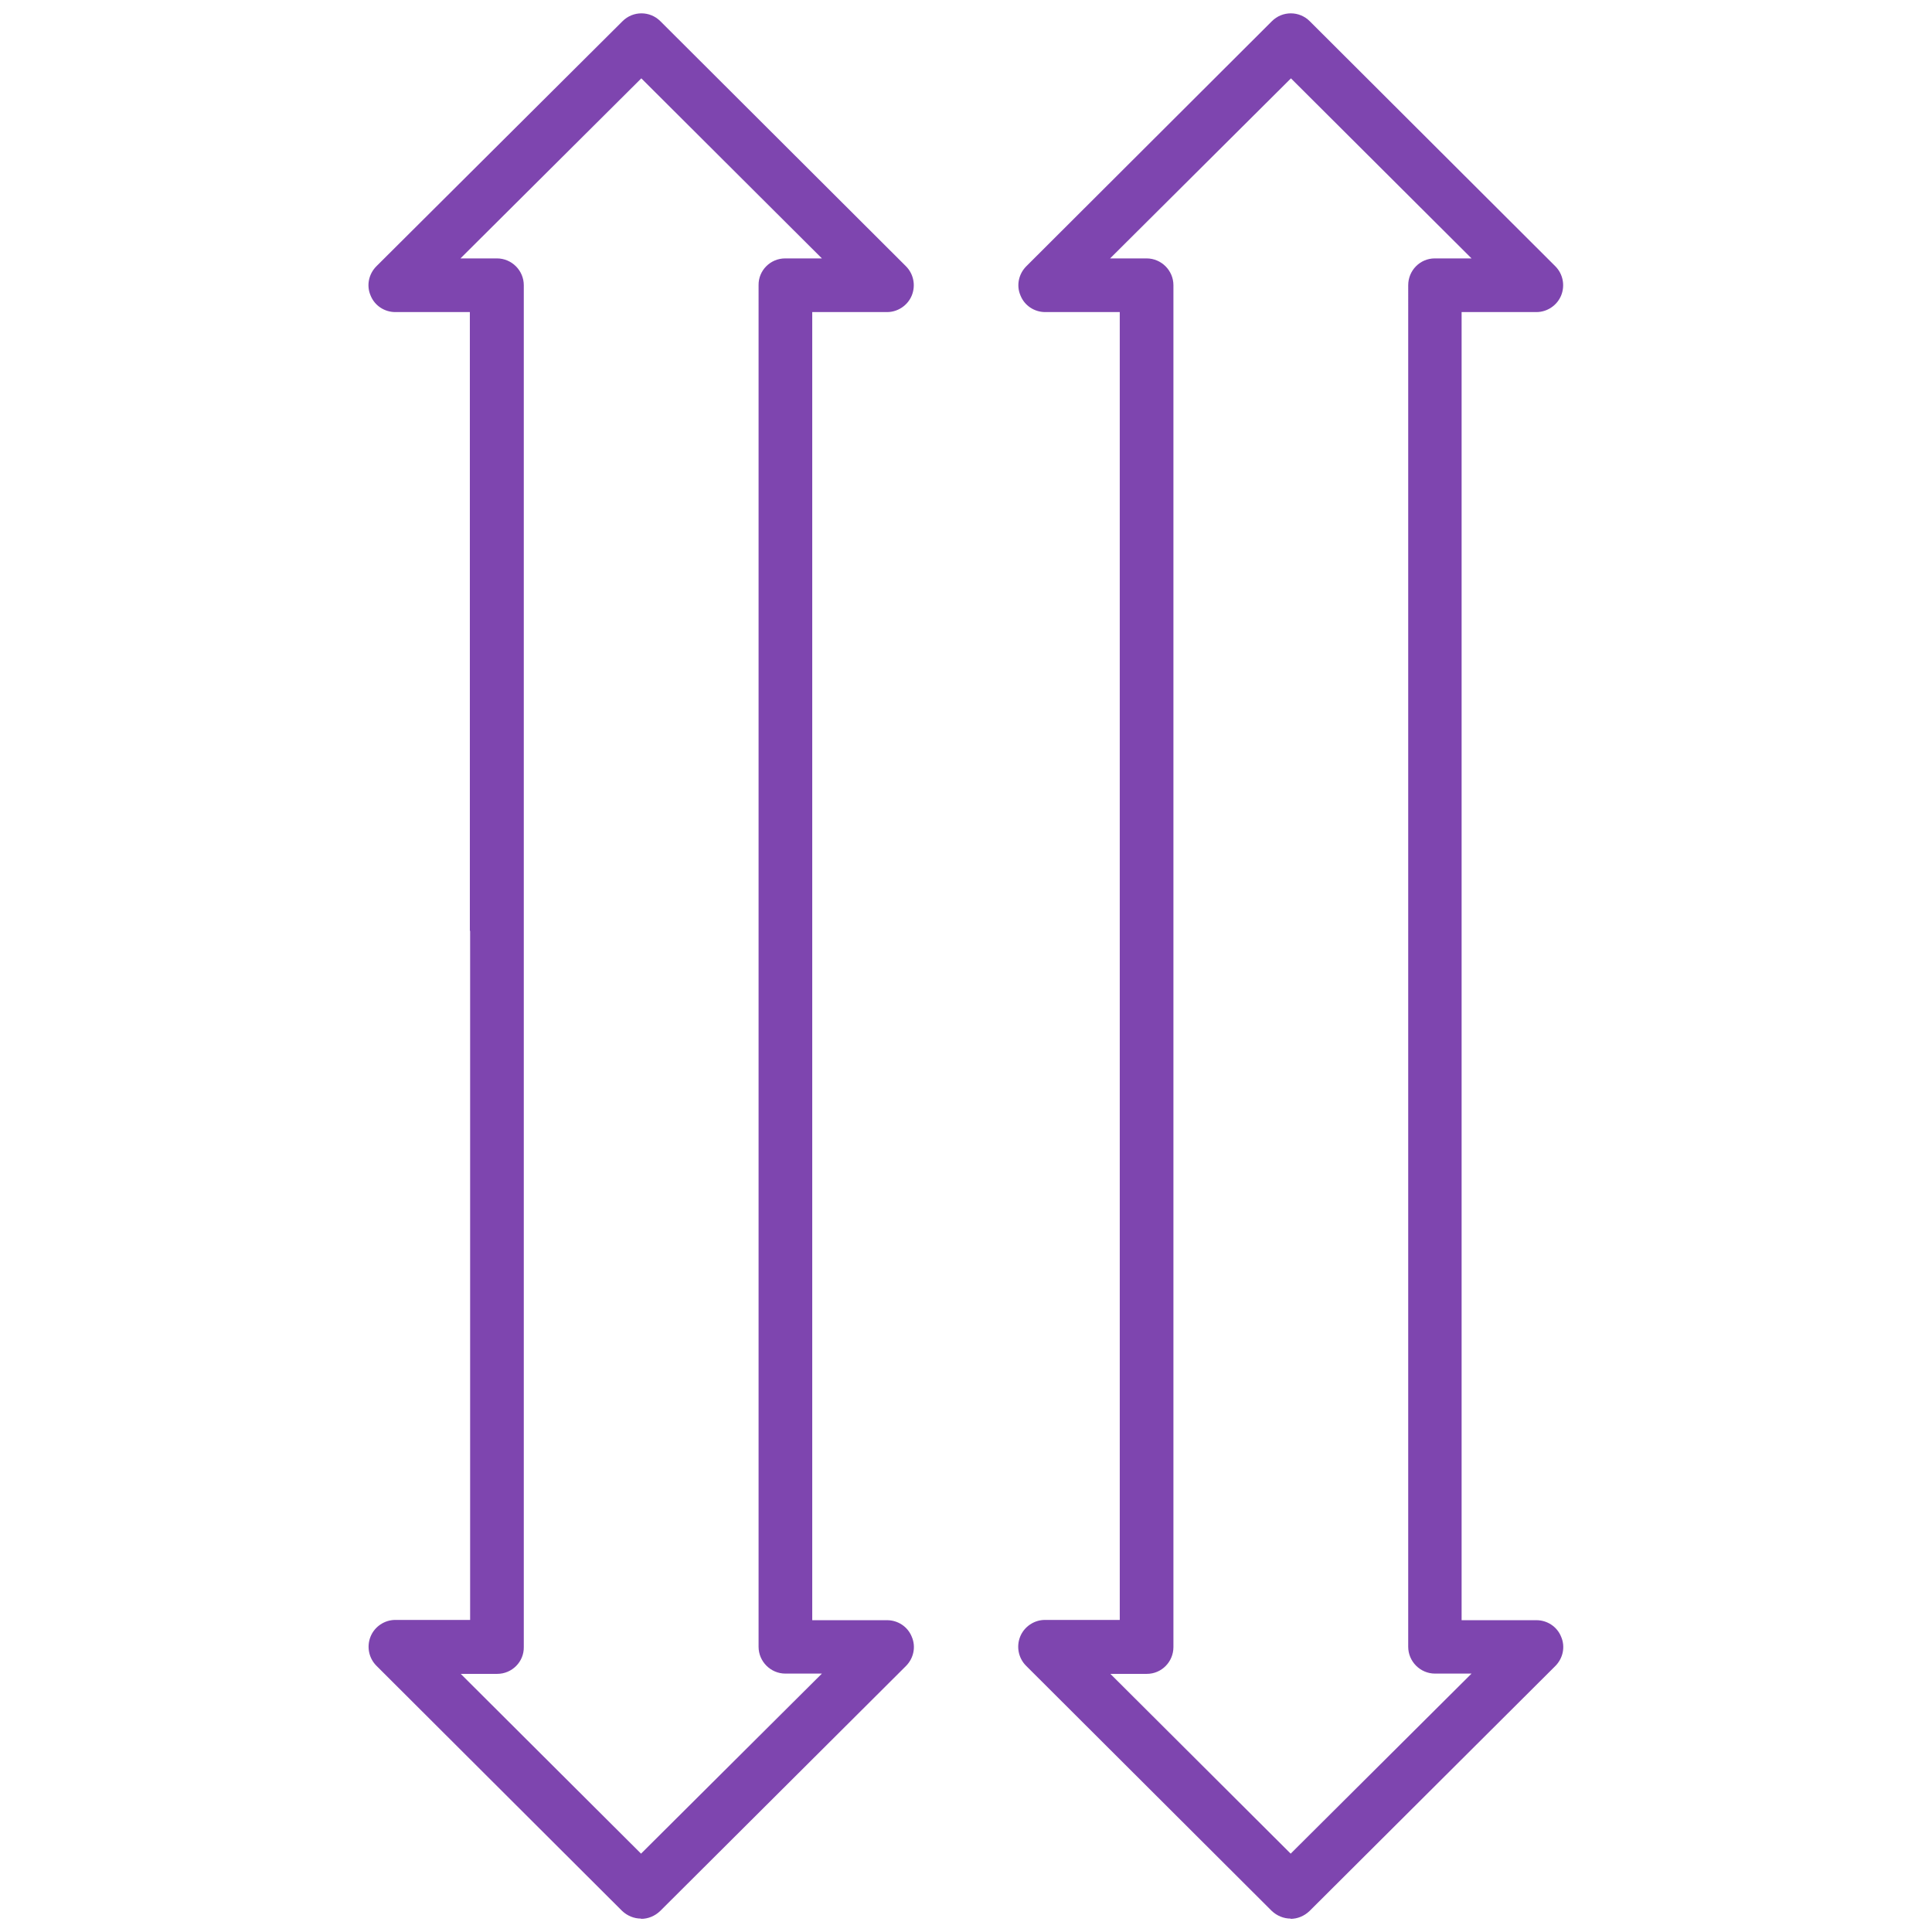
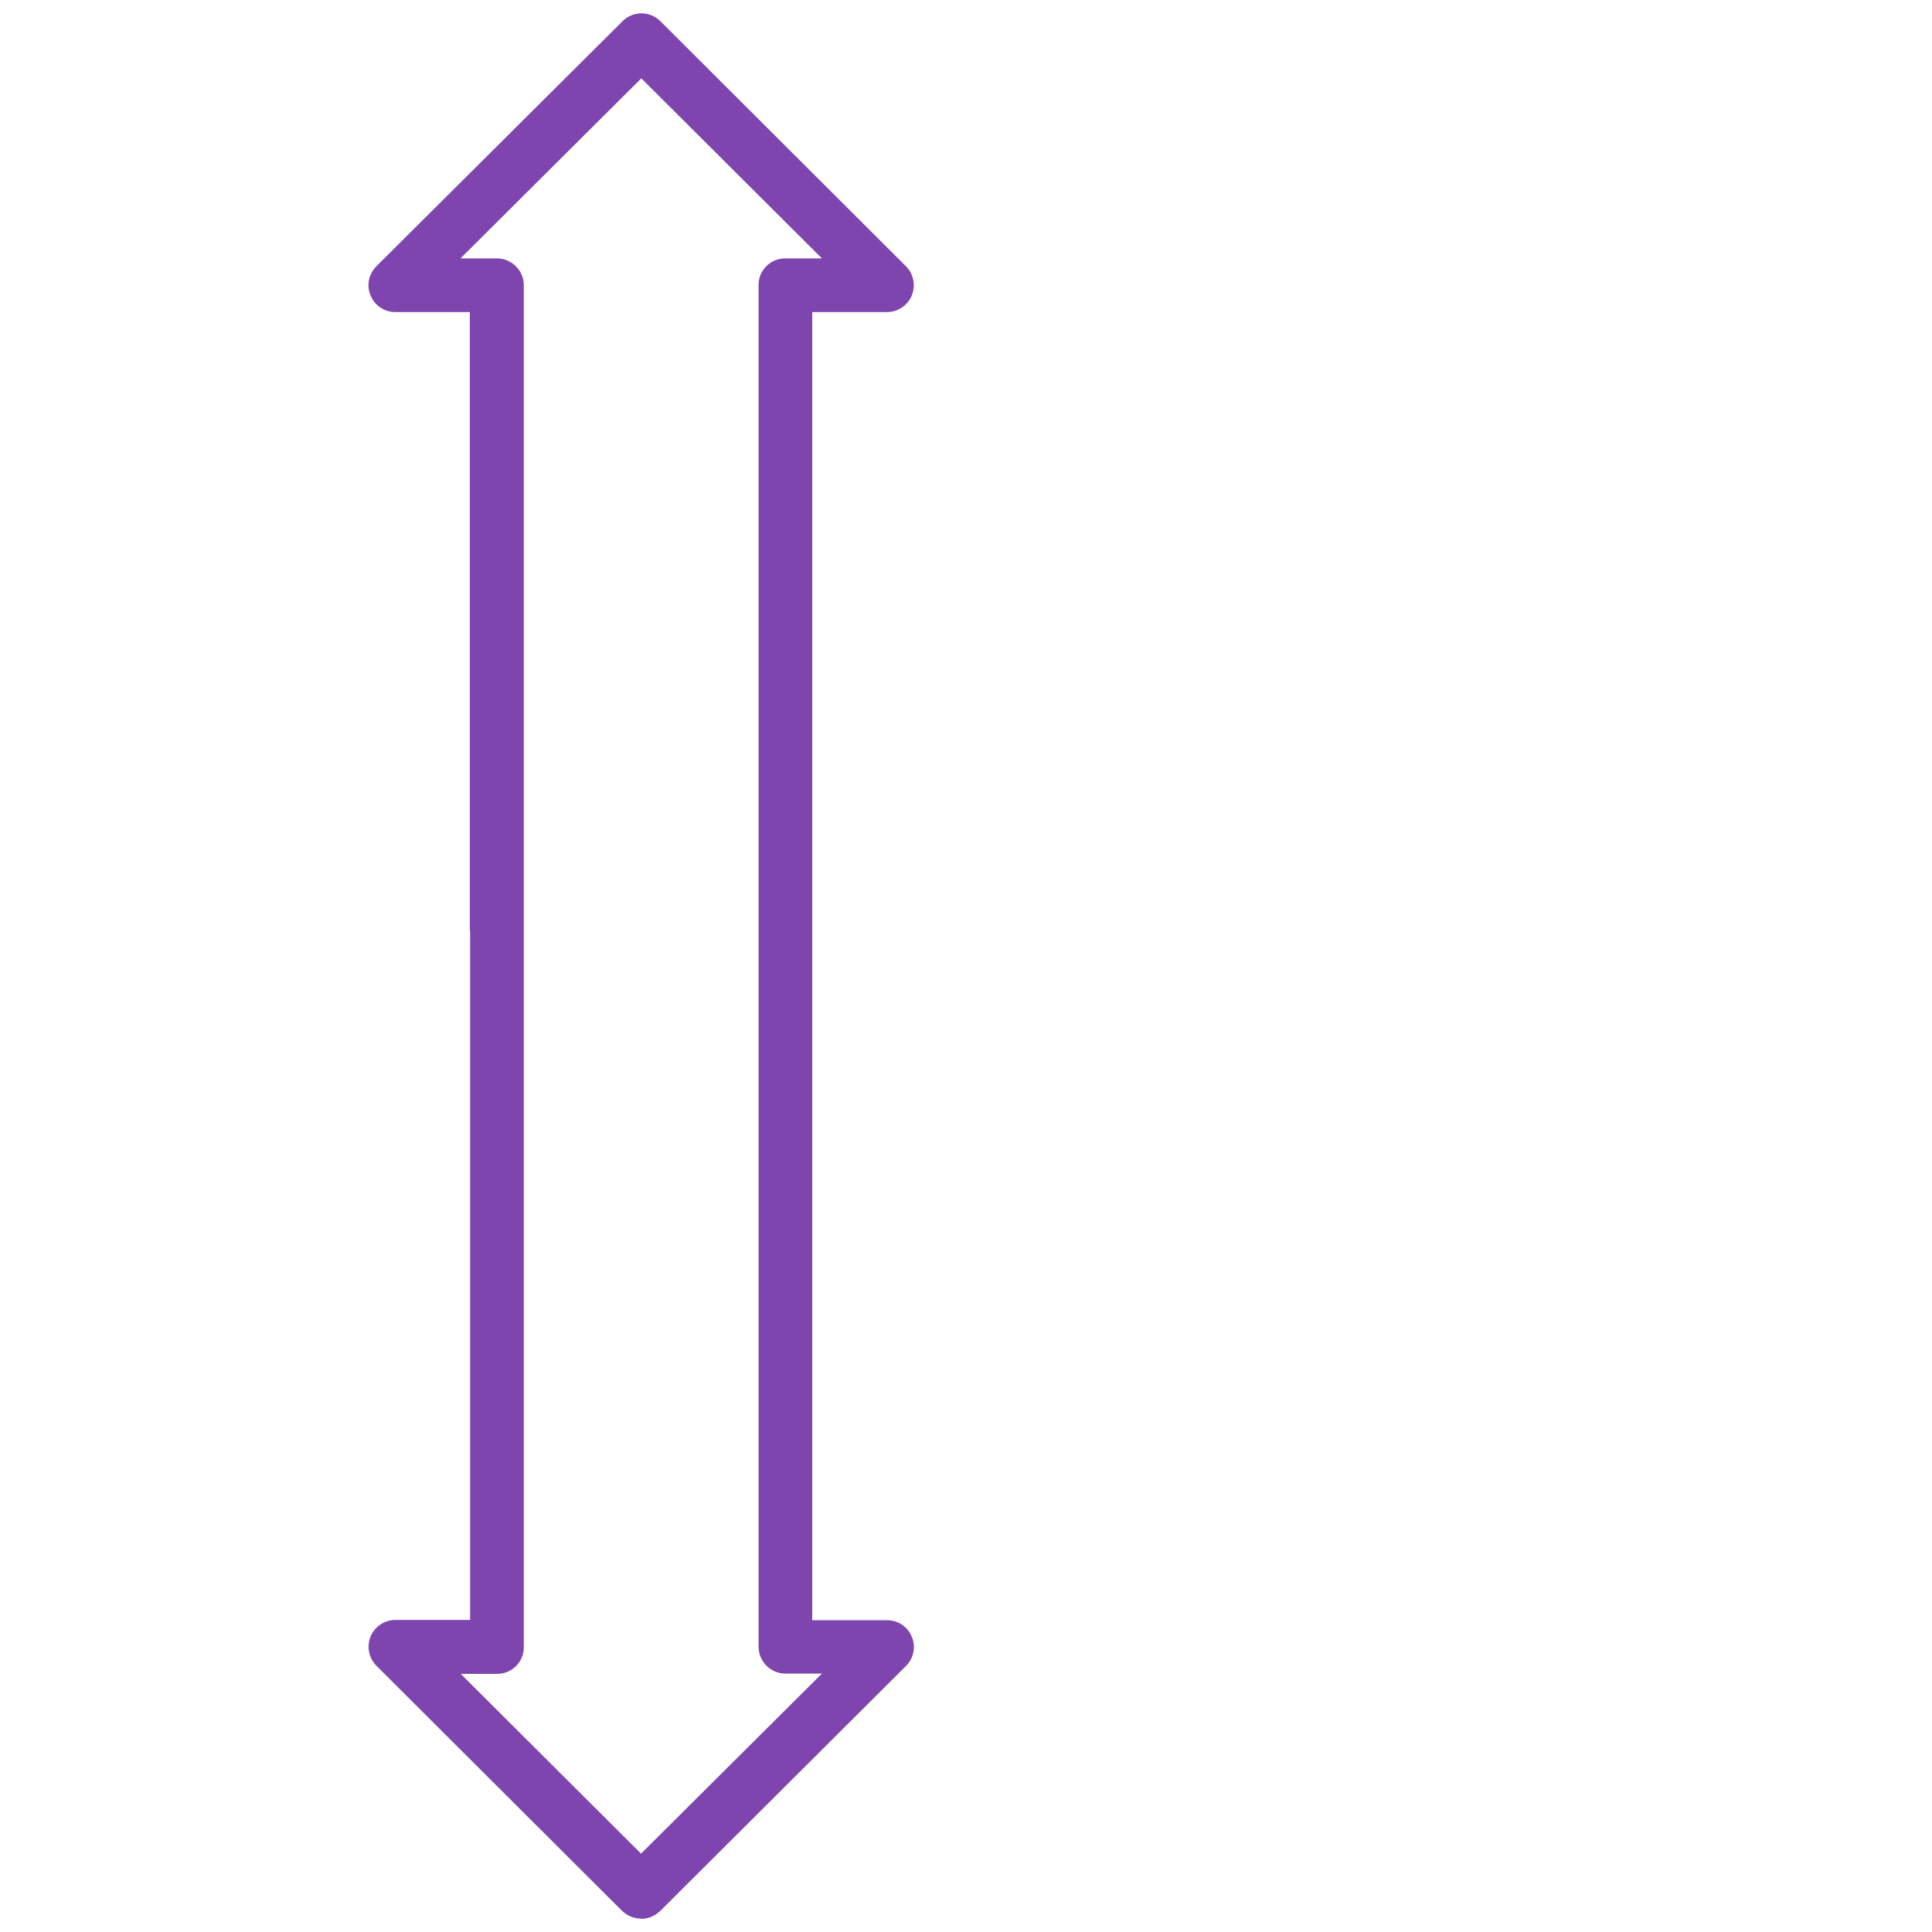
<svg xmlns="http://www.w3.org/2000/svg" id="Layer_1" data-name="Layer 1" width="72" height="72" viewBox="0 0 72 72">
  <defs>
    <style>
      .cls-1 {
        fill: #7e45af;
      }
    </style>
  </defs>
  <g id="parallel-">
    <path class="cls-1" d="M23.89,71.5c-.26,0-.51-.1-.71-.29l-9.15-9.13c-.29-.29-.37-.72-.22-1.09.15-.37.52-.62.92-.62h2.79v-25.68s-.01,0-.01,0V11.63h-2.78c-.4,0-.77-.24-.92-.62-.16-.37-.07-.8.22-1.09L23.2.79c.39-.39,1.02-.39,1.41,0l9.15,9.13c.29.29.37.72.22,1.09-.15.37-.52.62-.92.62h-2.79v48.75h2.79c.4,0,.77.24.92.62.16.37.07.8-.22,1.09l-9.16,9.13c-.2.19-.45.29-.71.29ZM17.16,62.37l6.73,6.71,6.74-6.71h-1.36c-.55,0-1-.45-1-1V10.63c-.01-.55.44-1,.99-1h1.37l-6.73-6.71-6.74,6.71h1.36c.55,0,1,.45,1,1v50.75c.01.55-.44,1-.99,1h-1.37Z" />
-     <path class="cls-1" d="M48.1,71.5c-.26,0-.51-.1-.71-.29l-9.15-9.13c-.29-.29-.37-.72-.22-1.09.15-.37.52-.62.92-.62h2.79v-25.68s0,0,0,0V11.63h-2.78c-.4,0-.77-.24-.92-.62-.16-.37-.07-.8.22-1.09L47.4.79c.39-.39,1.02-.39,1.41,0l9.15,9.13c.29.29.37.72.22,1.09-.15.37-.52.62-.92.62h-2.79v48.75h2.79c.4,0,.77.24.92.62.16.37.07.8-.22,1.09l-9.16,9.13c-.2.19-.45.29-.71.29ZM41.37,62.37l6.73,6.71,6.74-6.71h-1.36c-.55,0-1-.45-1-1V10.63c0-.55.44-1,.99-1h1.37l-6.73-6.71-6.74,6.71h1.36c.55,0,1,.45,1,1v50.75c0,.55-.44,1-.99,1h-1.37Z" />
  </g>
</svg>